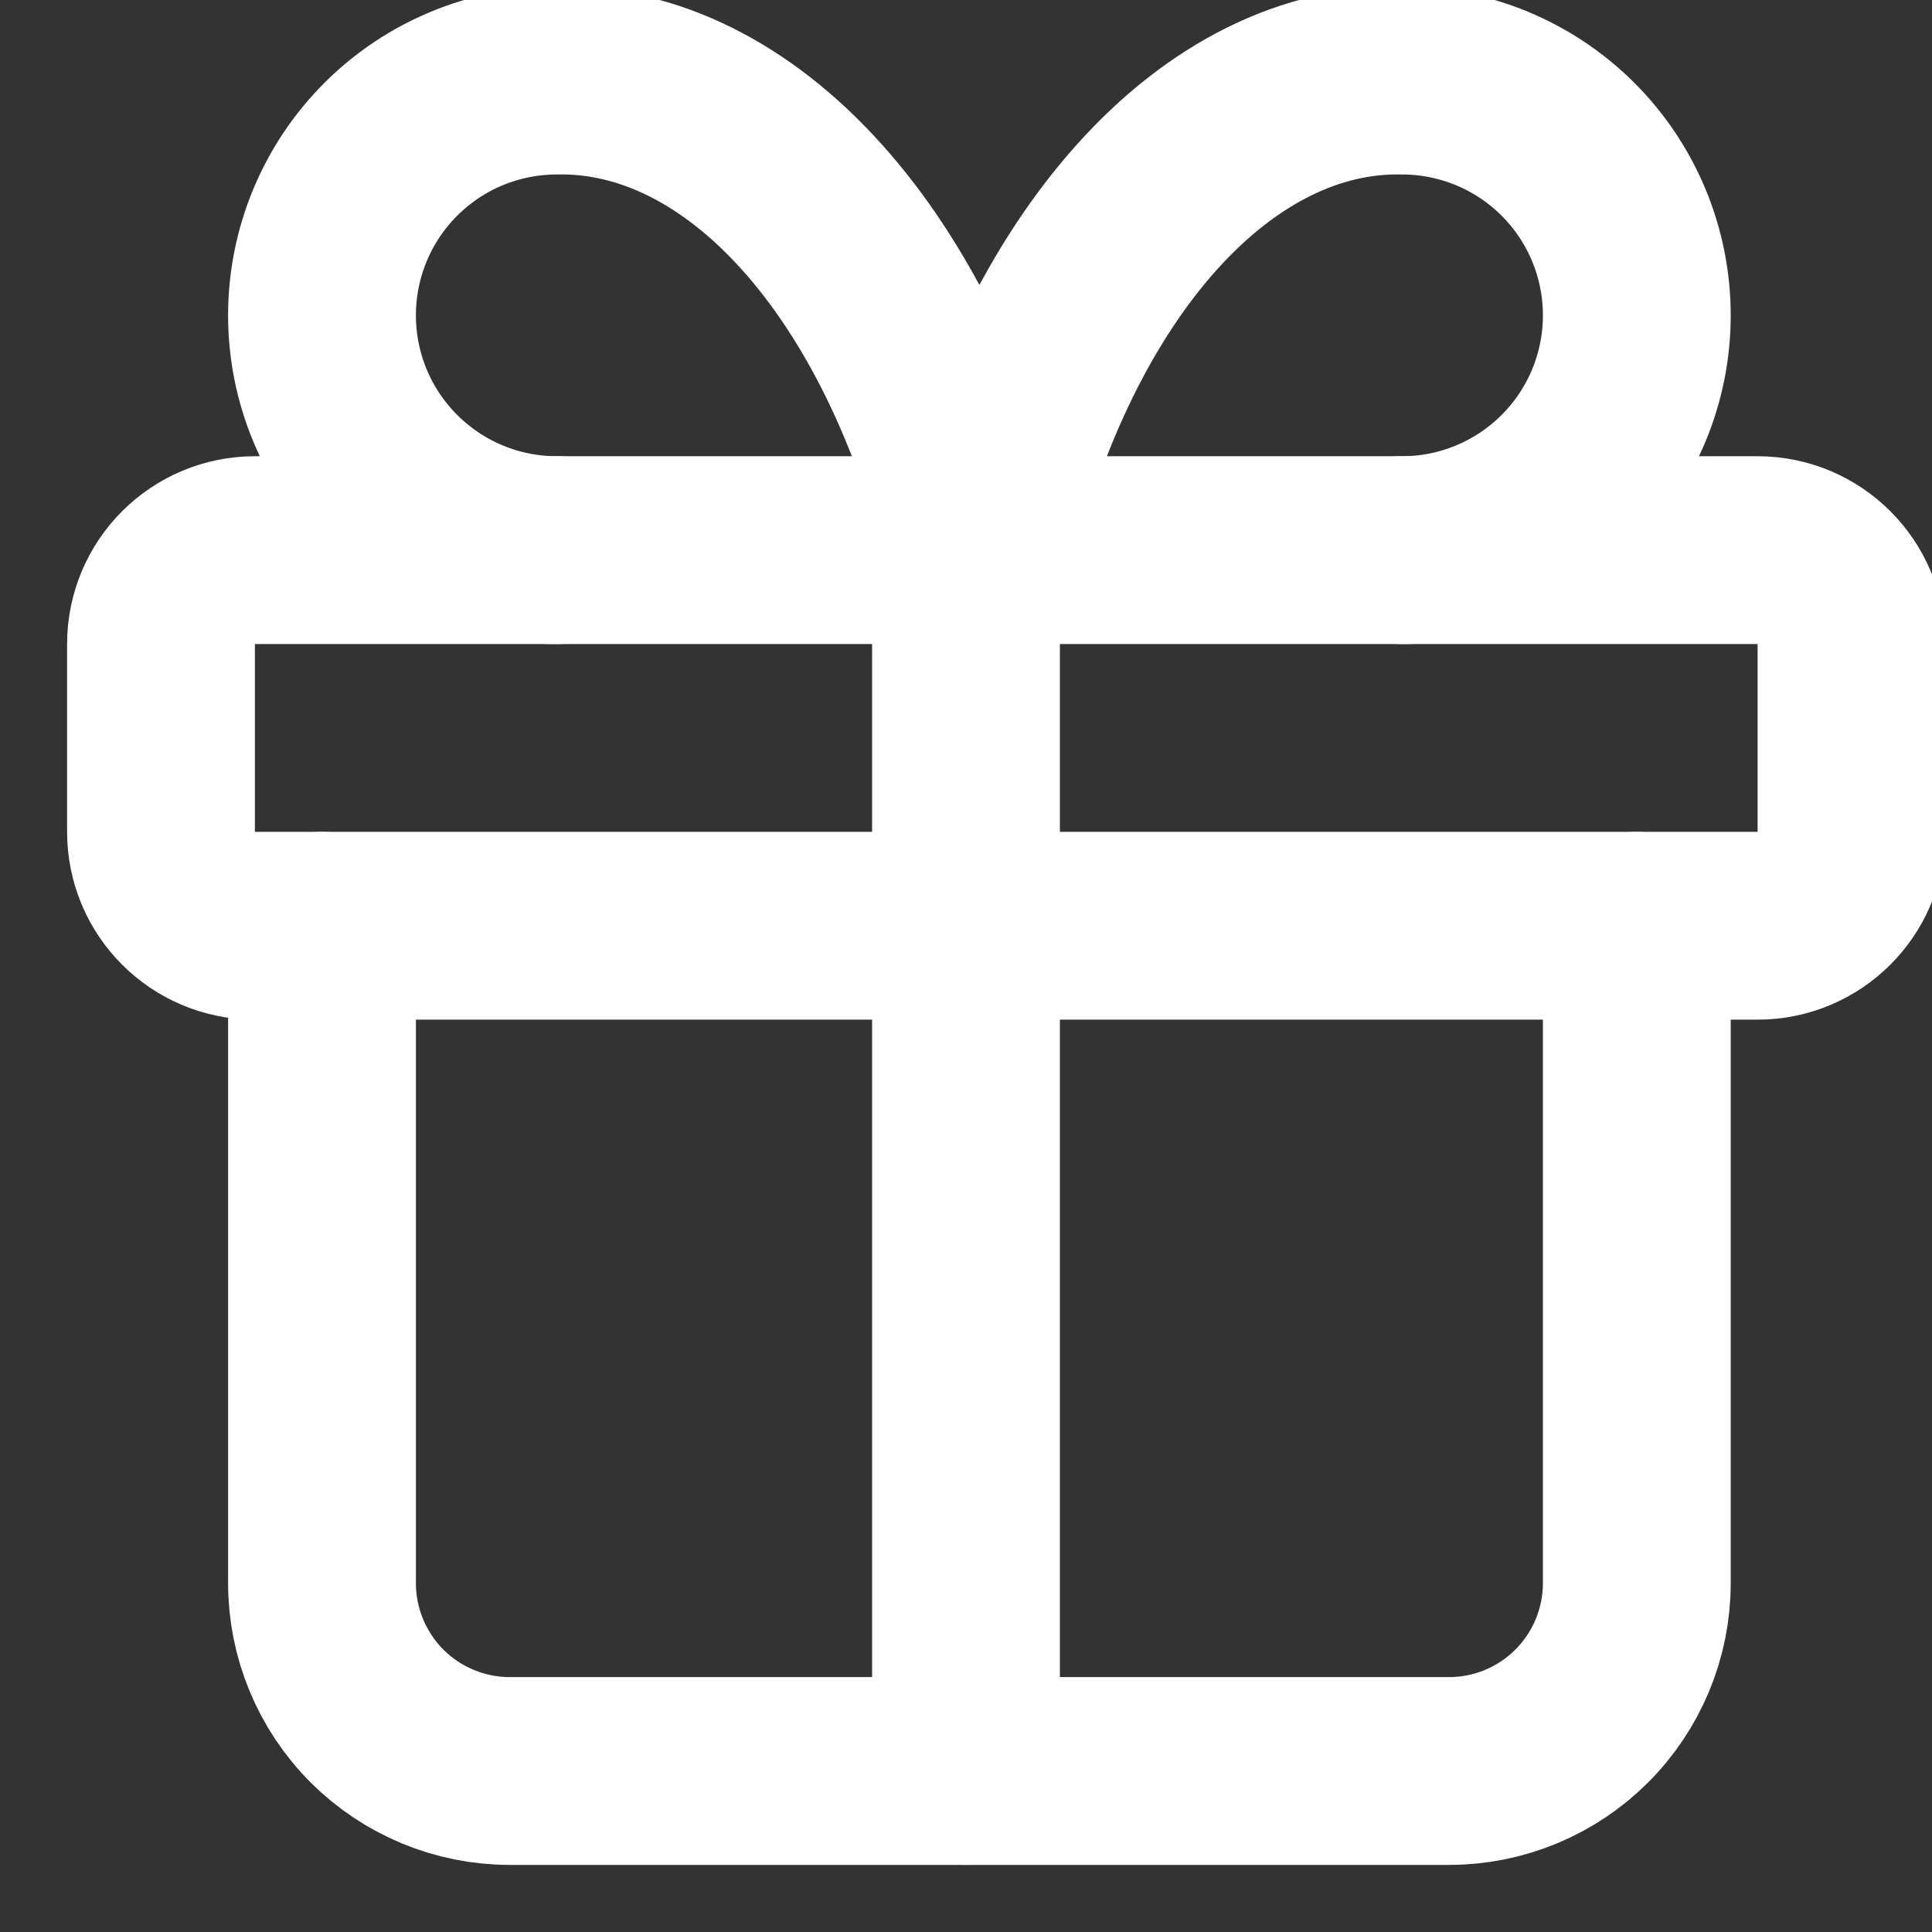
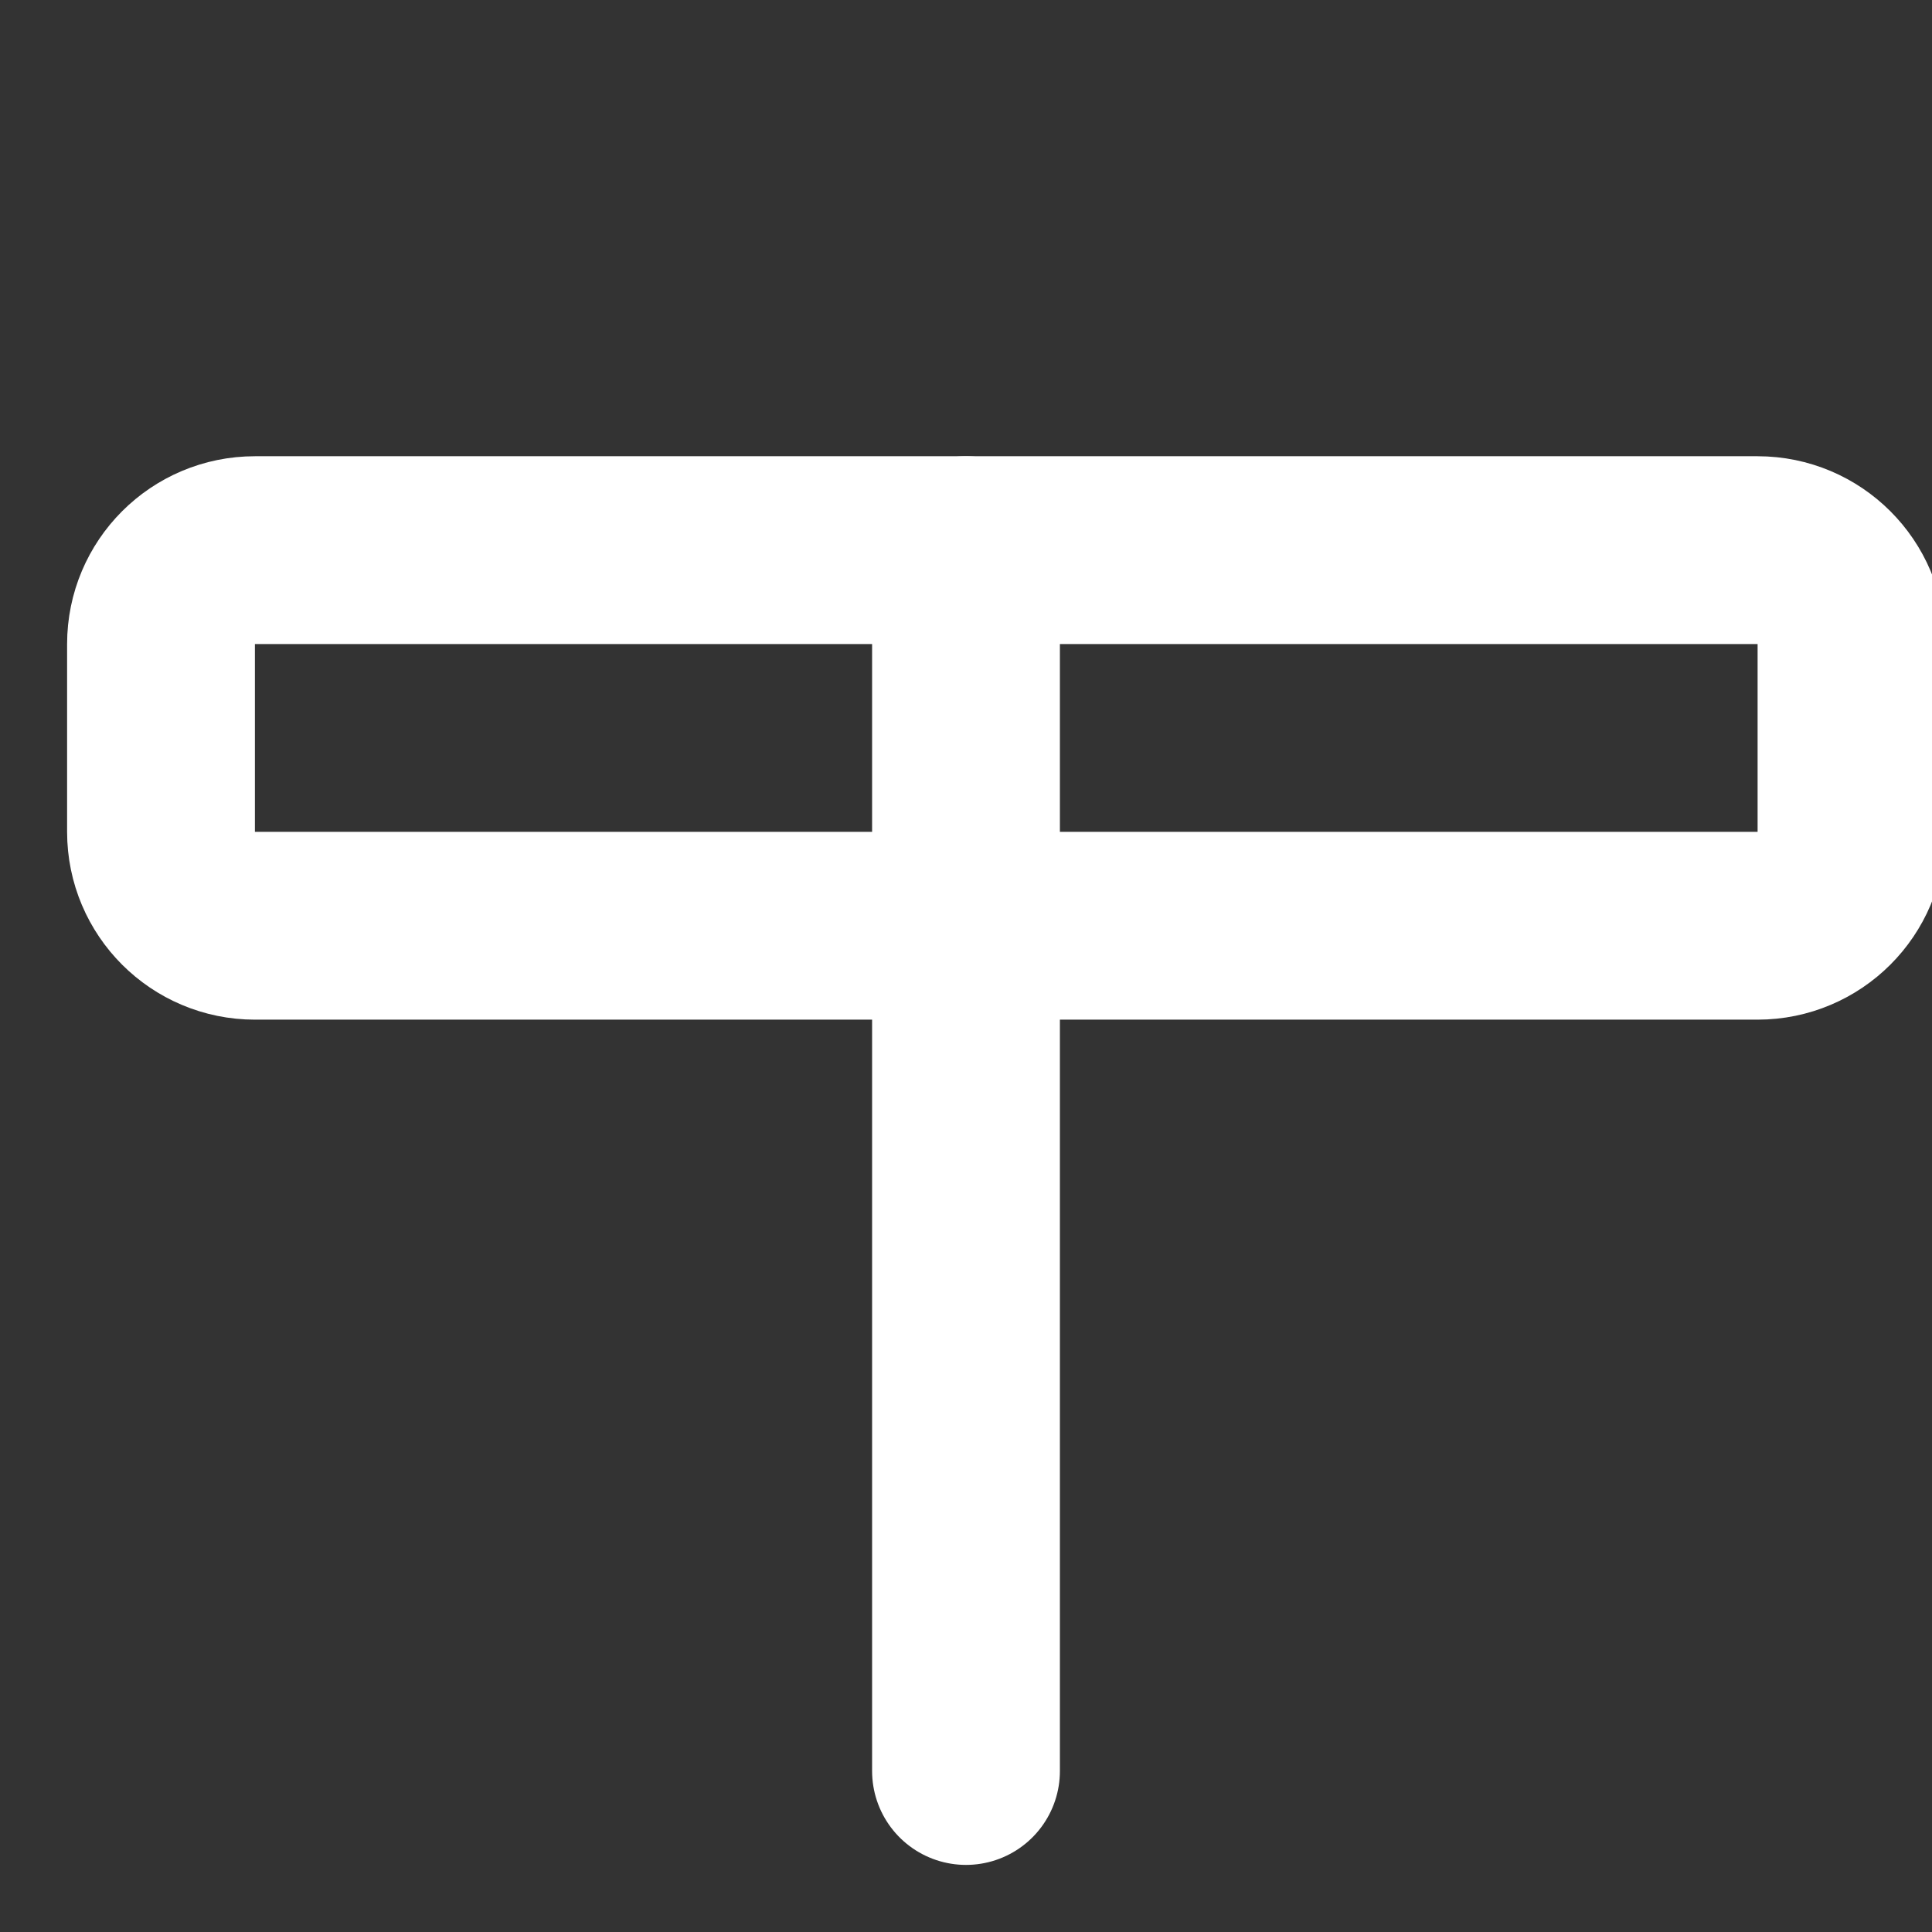
<svg xmlns="http://www.w3.org/2000/svg" width="24" height="24" viewBox="0 0 24 24" fill="none">
  <rect x="0" y="0" width="24" height="24" fill="#333333" stroke="none" />
  <path d="M21.833 6.834H3.167C2.522 6.834 2 7.356 2 8.001V10.334C2 10.978 2.522 11.5 3.167 11.5H21.833C22.477 11.5 23 10.978 23 10.334V8.001C23 7.356 22.477 6.834 21.833 6.834Z" stroke="white" stroke-width="2.333" stroke-linecap="round" stroke-linejoin="round" />
  <path d="M12 6.834V22" stroke="white" stroke-width="2.333" stroke-linecap="round" stroke-linejoin="round" />
-   <path d="M20.333 11.5V19.667C20.333 20.285 20.087 20.879 19.649 21.317C19.212 21.754 18.619 22 18 22H6.333C5.714 22 5.121 21.754 4.683 21.317C4.246 20.879 4 20.285 4 19.667V11.5" stroke="white" stroke-width="2.333" stroke-linecap="round" stroke-linejoin="round" />
-   <path d="M6.917 6.834C6.143 6.834 5.401 6.526 4.854 5.979C4.307 5.432 4 4.691 4 3.917C4 3.144 4.307 2.402 4.854 1.855C5.401 1.308 6.143 1.001 6.917 1.001C8.042 0.981 9.145 1.527 10.081 2.567C11.018 3.608 11.745 5.095 12.166 6.834C12.588 5.095 13.315 3.608 14.252 2.567C15.188 1.527 16.291 0.981 17.416 1.001C18.19 1.001 18.932 1.308 19.479 1.855C20.026 2.402 20.333 3.144 20.333 3.917C20.333 4.691 20.026 5.432 19.479 5.979C18.932 6.526 18.19 6.834 17.416 6.834" stroke="white" stroke-width="2.333" stroke-linecap="round" stroke-linejoin="round" />
</svg>